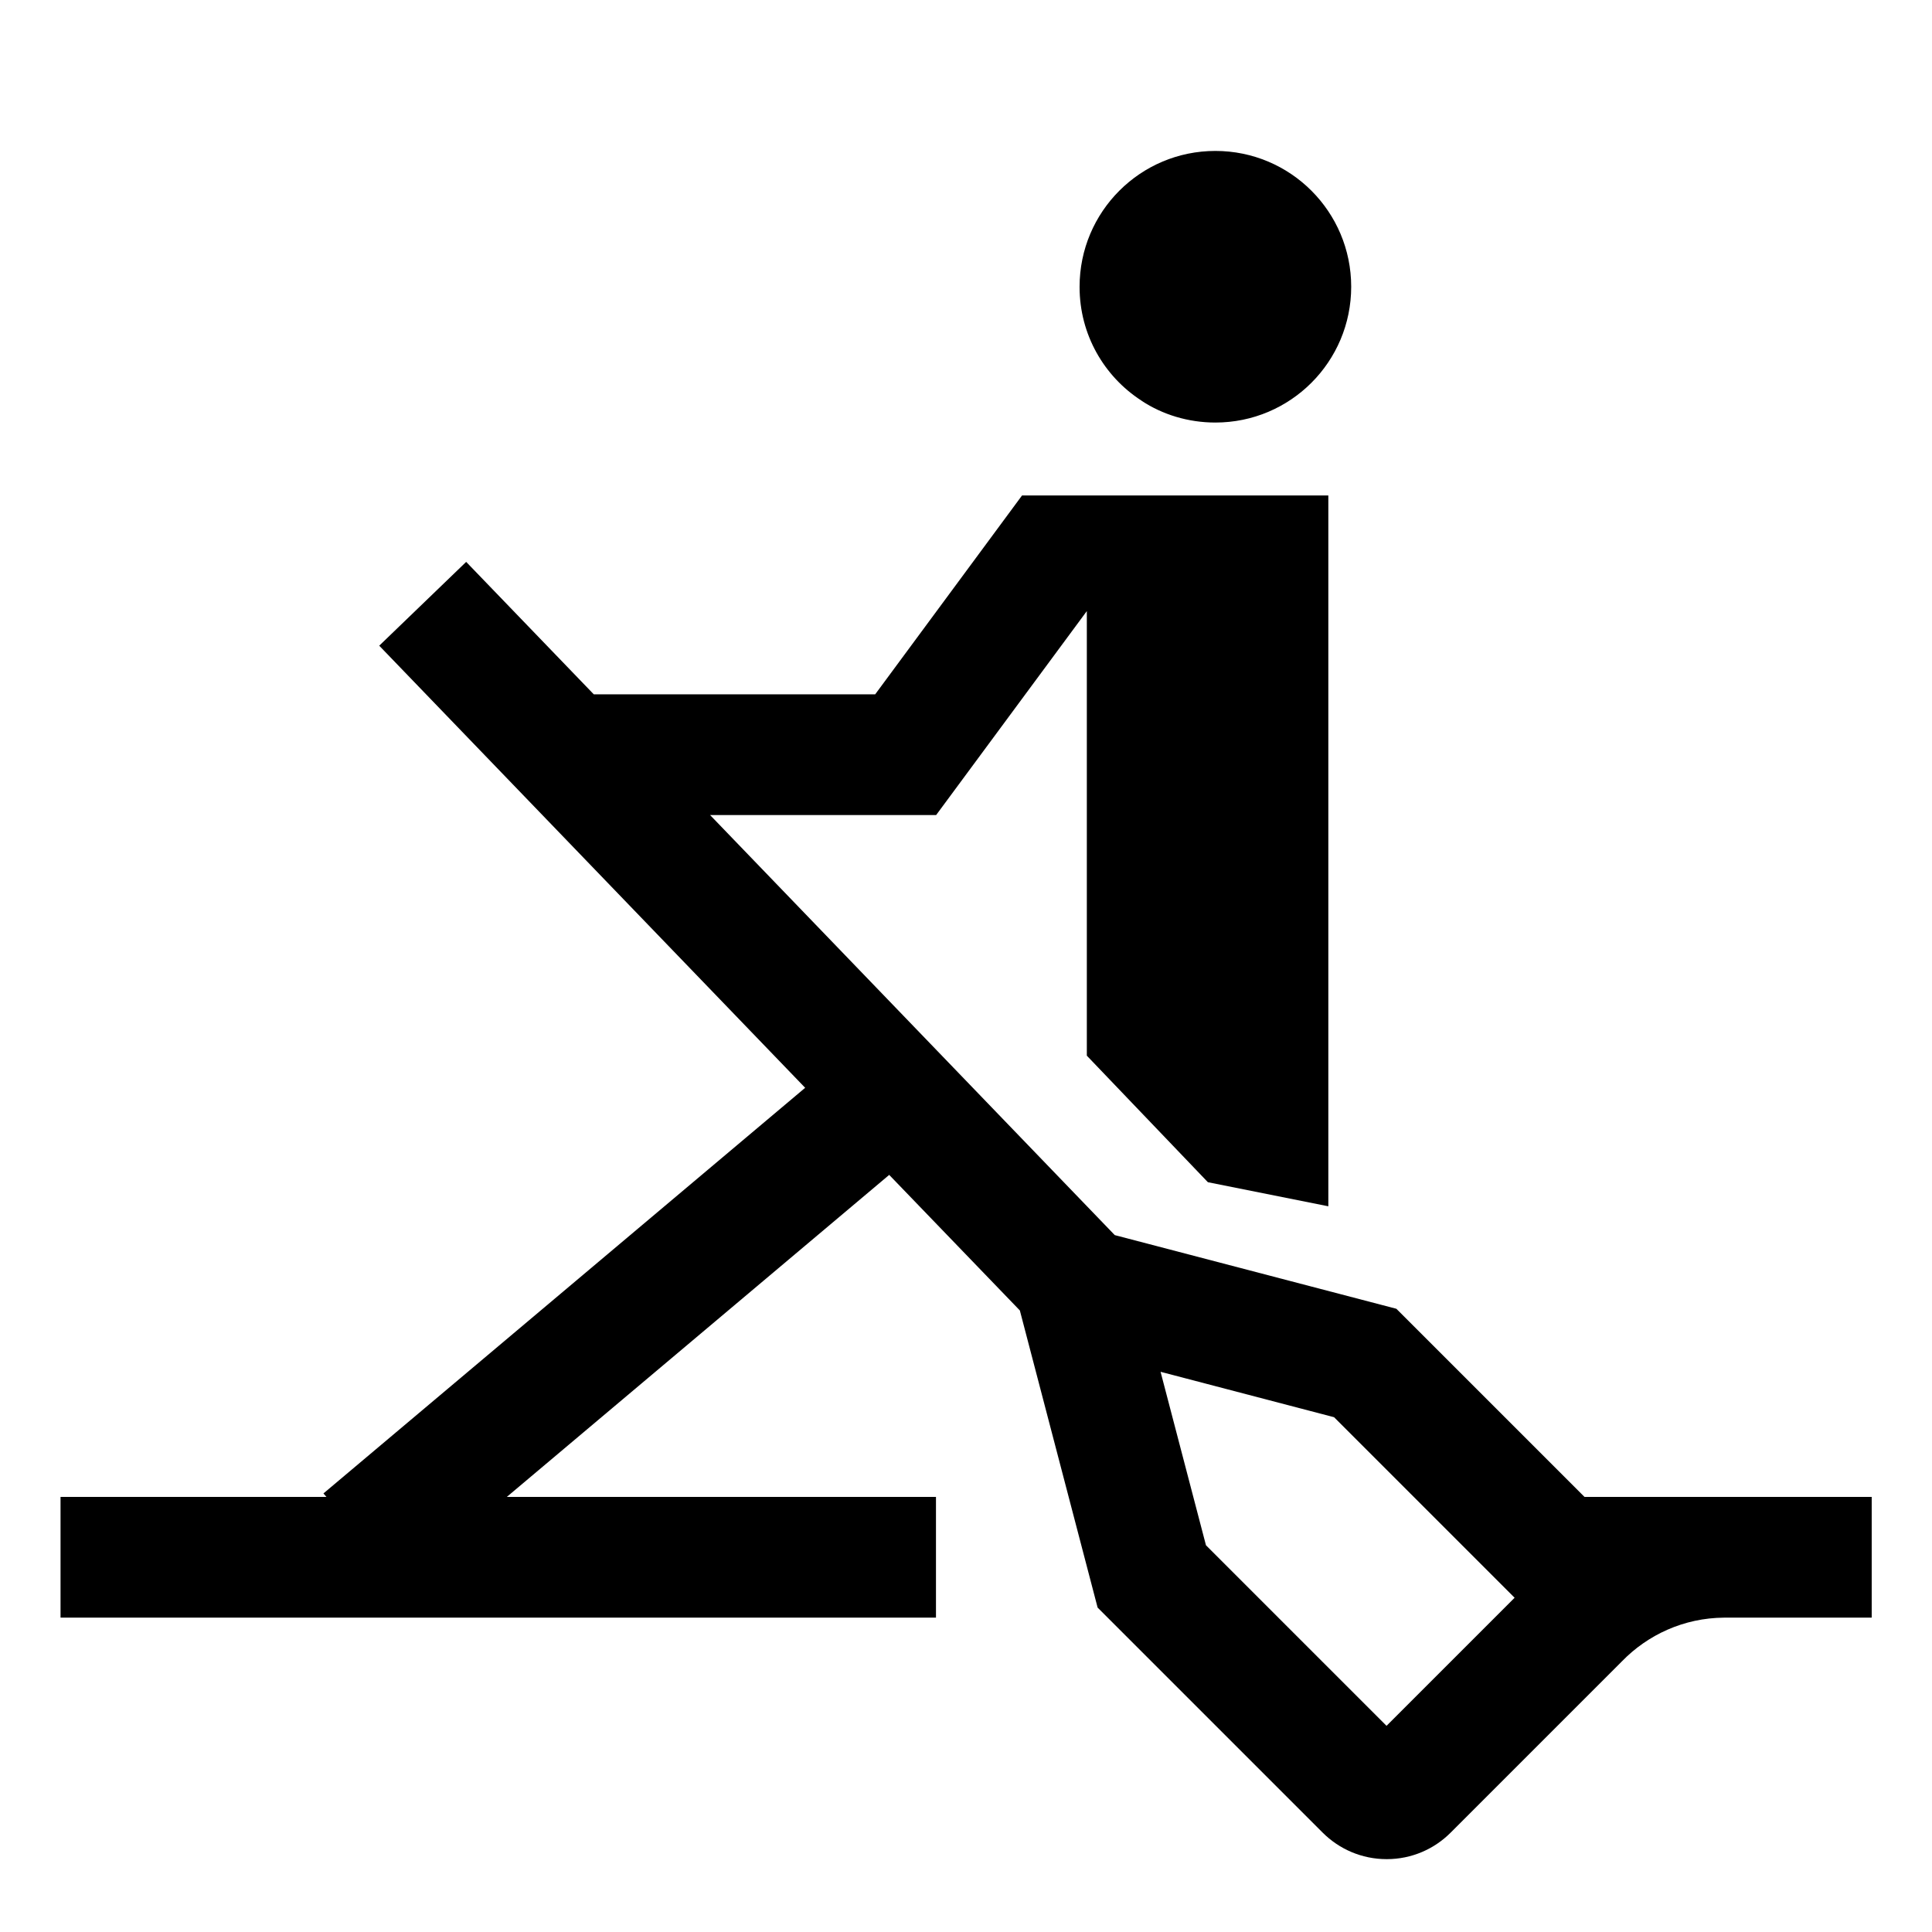
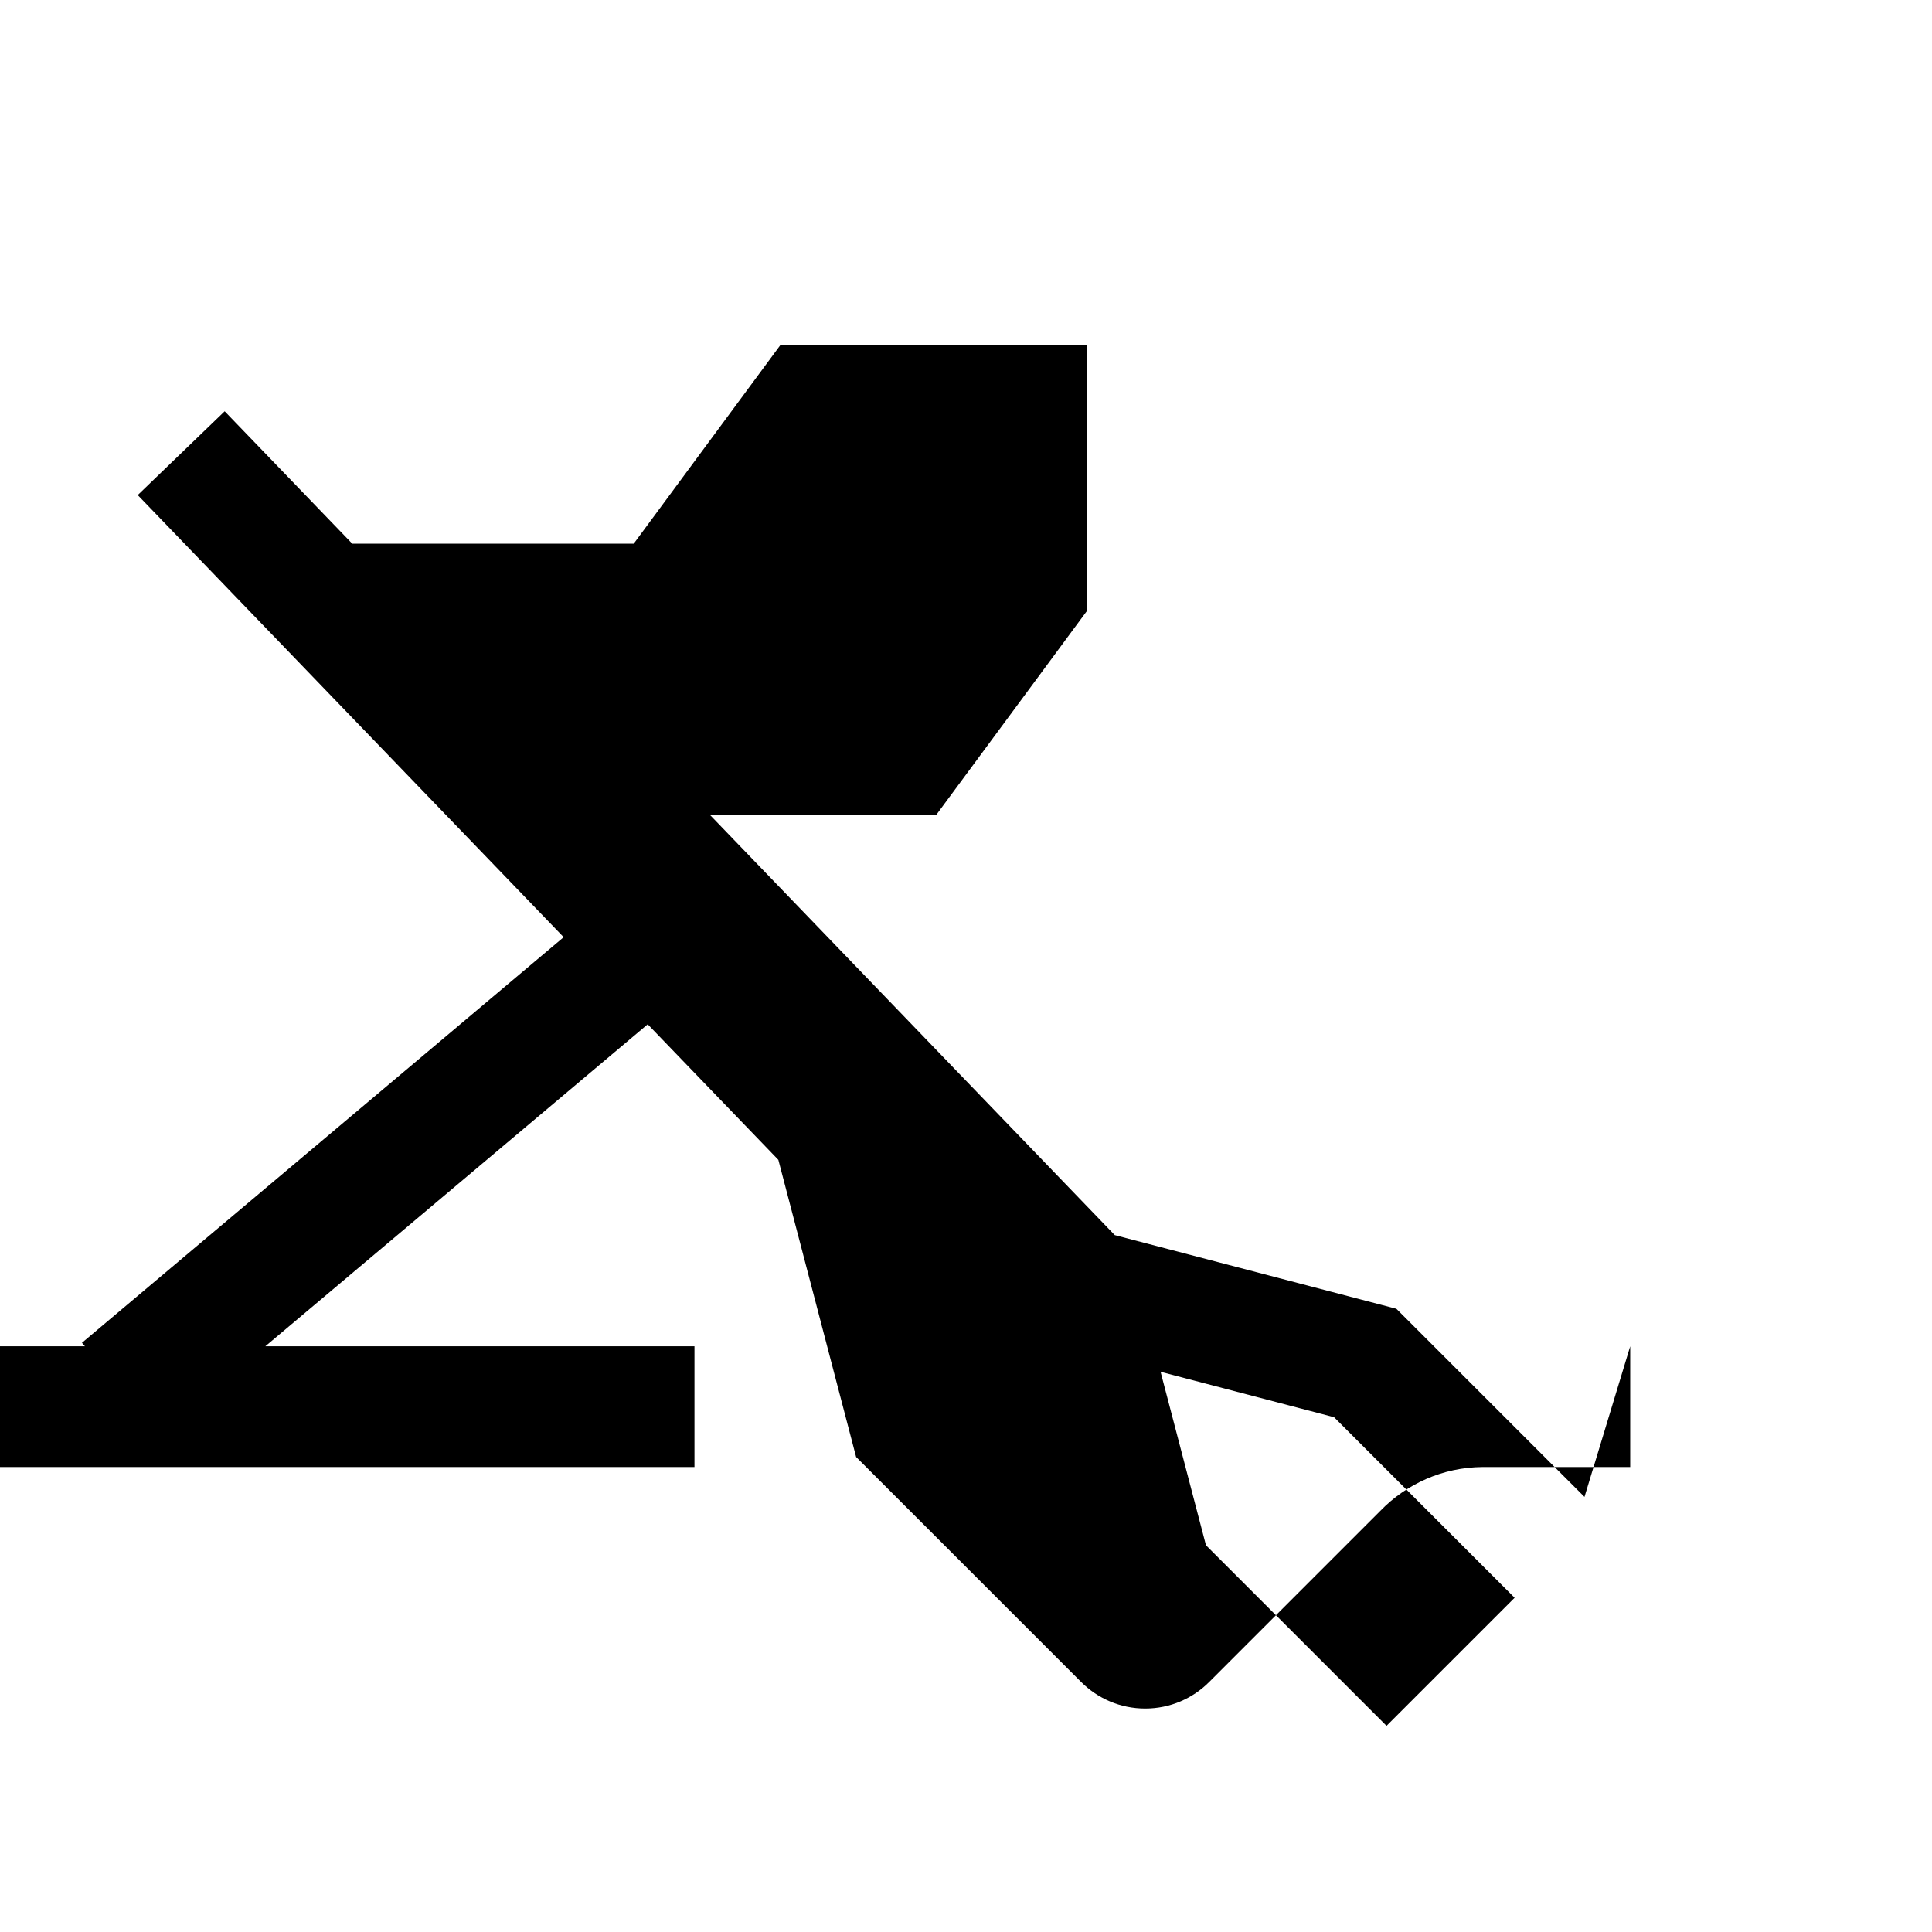
<svg xmlns="http://www.w3.org/2000/svg" version="1.1" width="24" height="24" viewBox="0 0 24 24">
  <title>rowing</title>
-   <path d="M14.183 4.98c0.258 0.169 0.575 0.269 0.915 0.269 0.932 0 1.687-0.755 1.687-1.687s-0.755-1.687-1.687-1.687c-0.932 0-1.687 0.755-1.687 1.687 0 0 0 0 0 0v-0c0 0.001 0 0.003 0 0.004 0 0.591 0.305 1.11 0.766 1.409l0.007 0.004z" />
-   <path d="M19.683 18.595l-2.337-2.337-3.498-0.915-5.027-5.218h2.808l1.872-2.534v5.523l1.504 1.572 1.496 0.299v-8.83h-3.805l-1.824 2.47h-3.496l-1.585-1.645-1.080 1.041 5.291 5.492-5.984 5.039 0.037 0.043h-3.303v1.5h10.875v-1.5h-5.331l4.75-4 1.623 1.684 0.966 3.691 2.795 2.795c0.204 0.204 0.485 0.33 0.796 0.33s0.592-0.126 0.795-0.33l2.121-2.121q0.002-0.002 0.005-0.005c0.322-0.332 0.771-0.54 1.269-0.544h1.835v-1.5zM17.224 21.439l-2.243-2.243-0.564-2.155 2.155 0.564 2.243 2.243z" />
+   <path d="M19.683 18.595l-2.337-2.337-3.498-0.915-5.027-5.218h2.808l1.872-2.534v5.523v-8.83h-3.805l-1.824 2.47h-3.496l-1.585-1.645-1.080 1.041 5.291 5.492-5.984 5.039 0.037 0.043h-3.303v1.5h10.875v-1.5h-5.331l4.75-4 1.623 1.684 0.966 3.691 2.795 2.795c0.204 0.204 0.485 0.33 0.796 0.33s0.592-0.126 0.795-0.33l2.121-2.121q0.002-0.002 0.005-0.005c0.322-0.332 0.771-0.54 1.269-0.544h1.835v-1.5zM17.224 21.439l-2.243-2.243-0.564-2.155 2.155 0.564 2.243 2.243z" />
</svg>